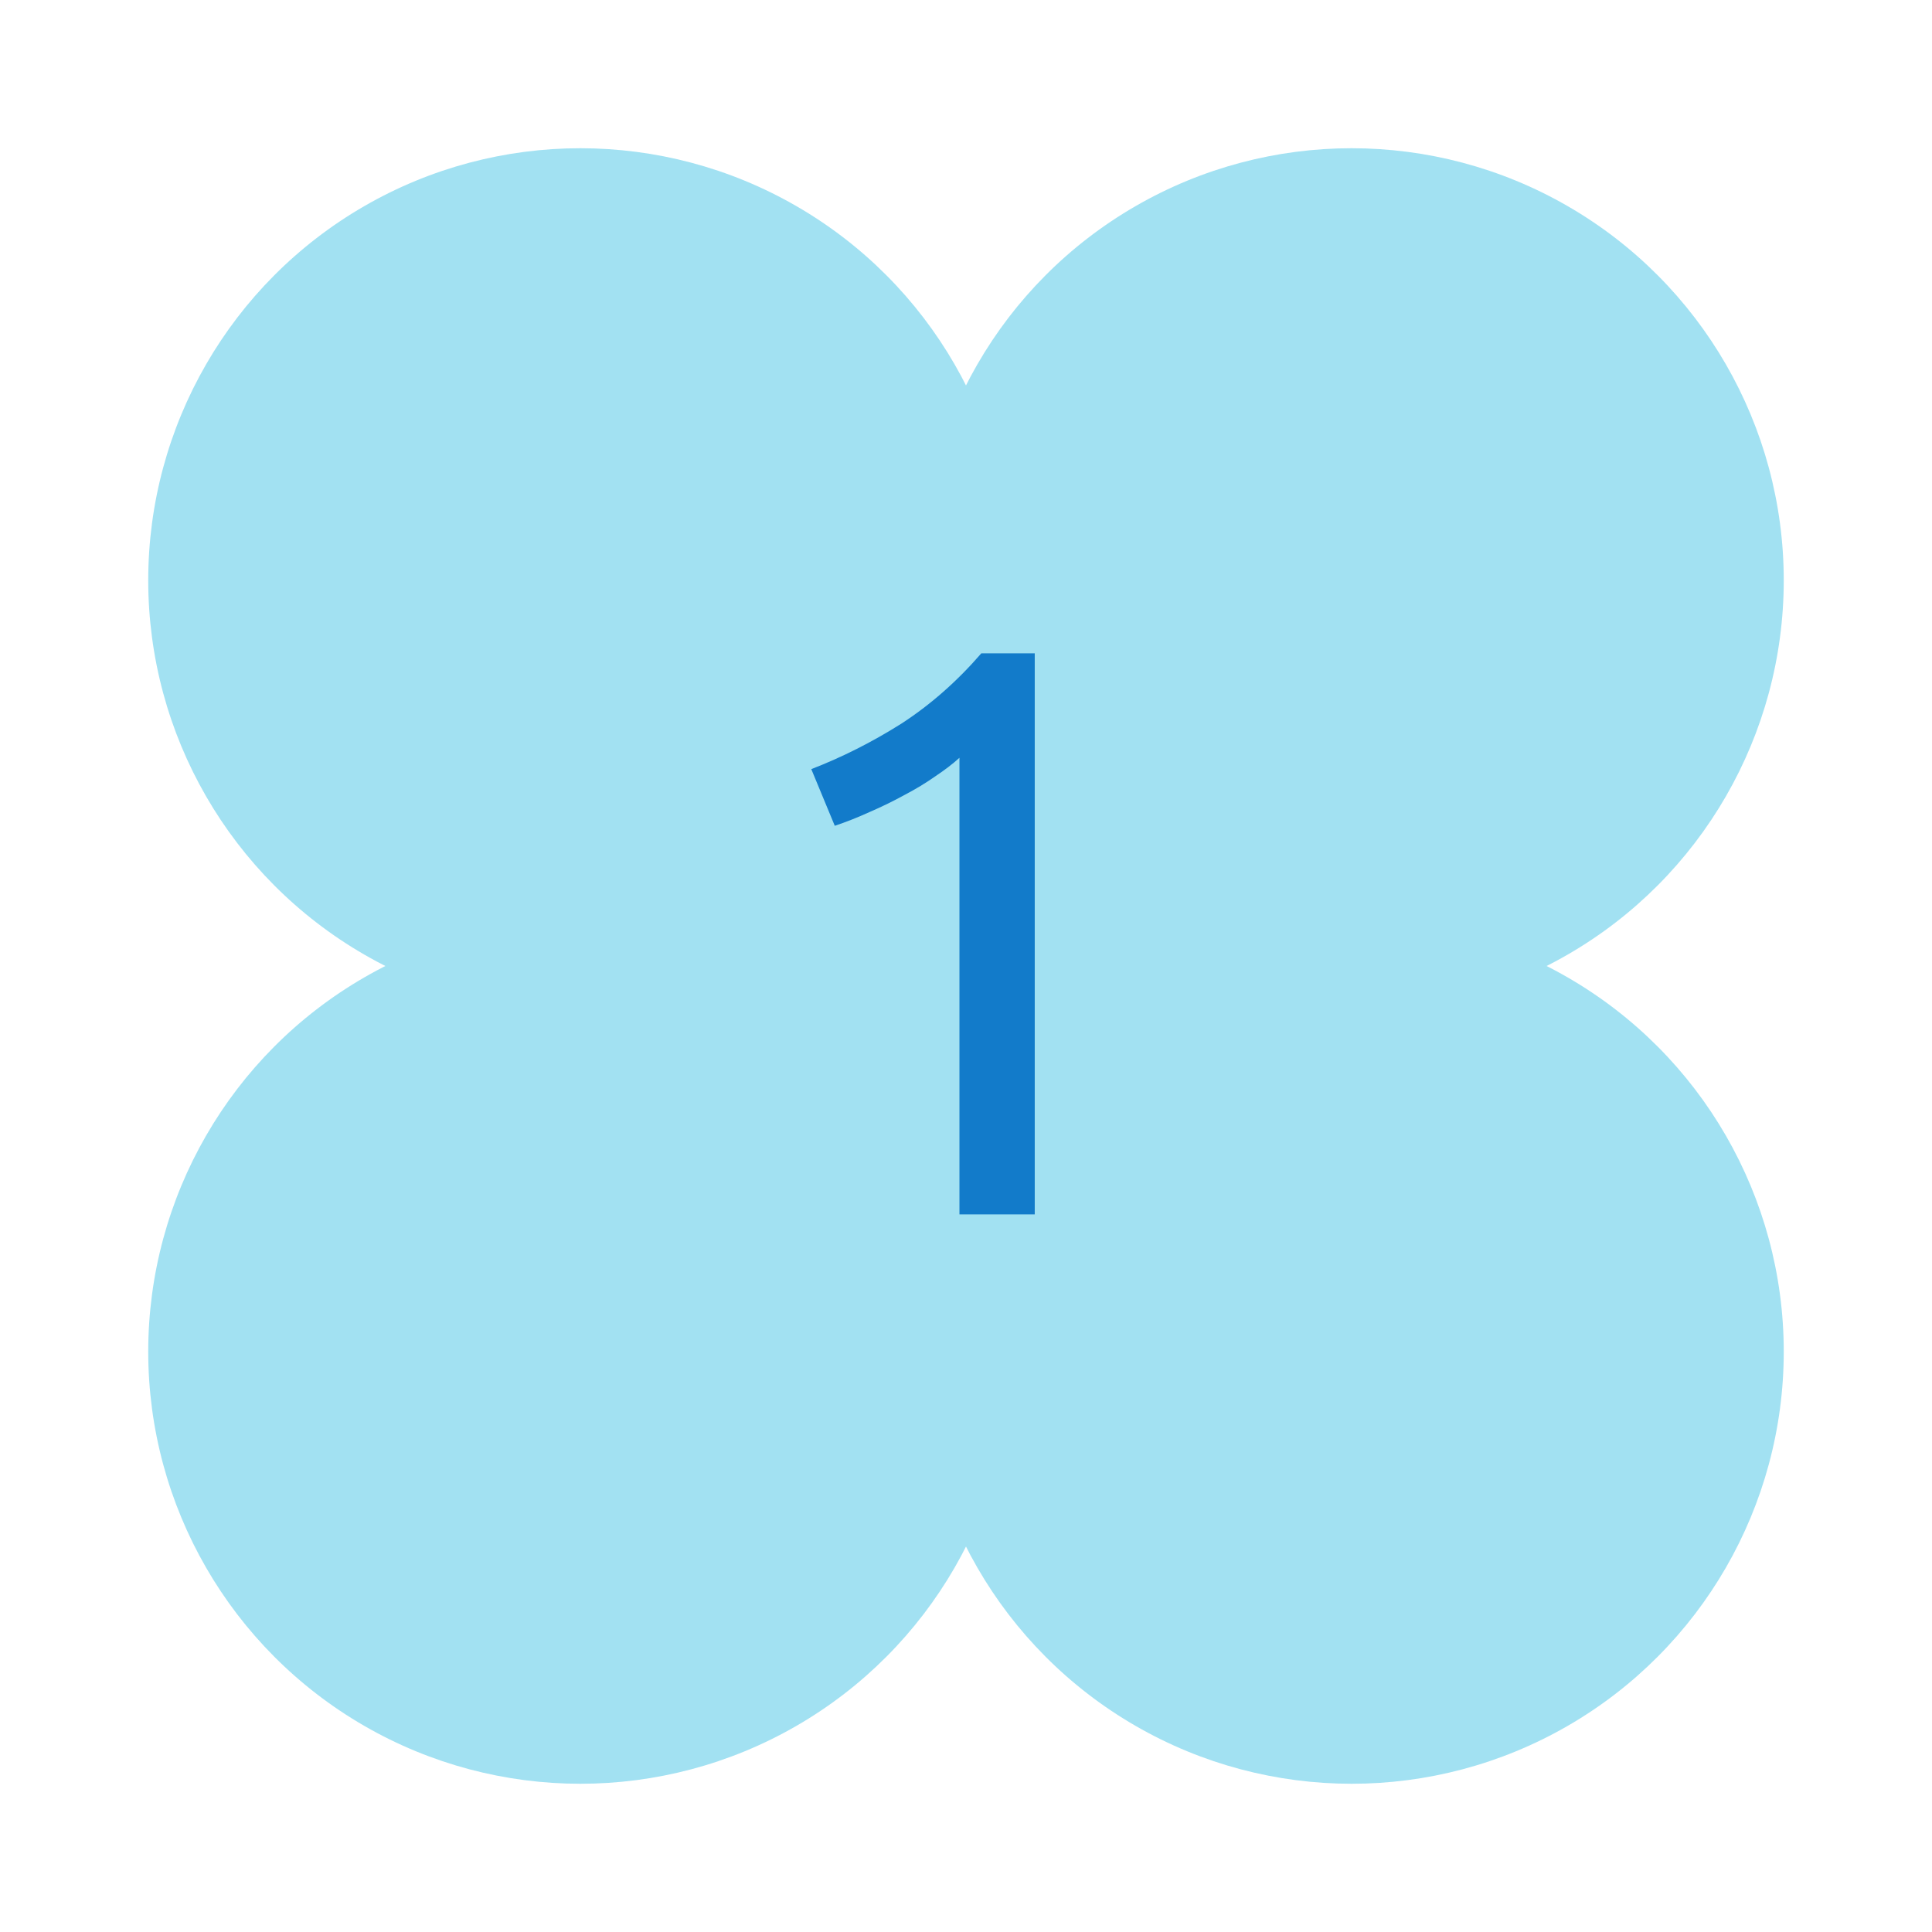
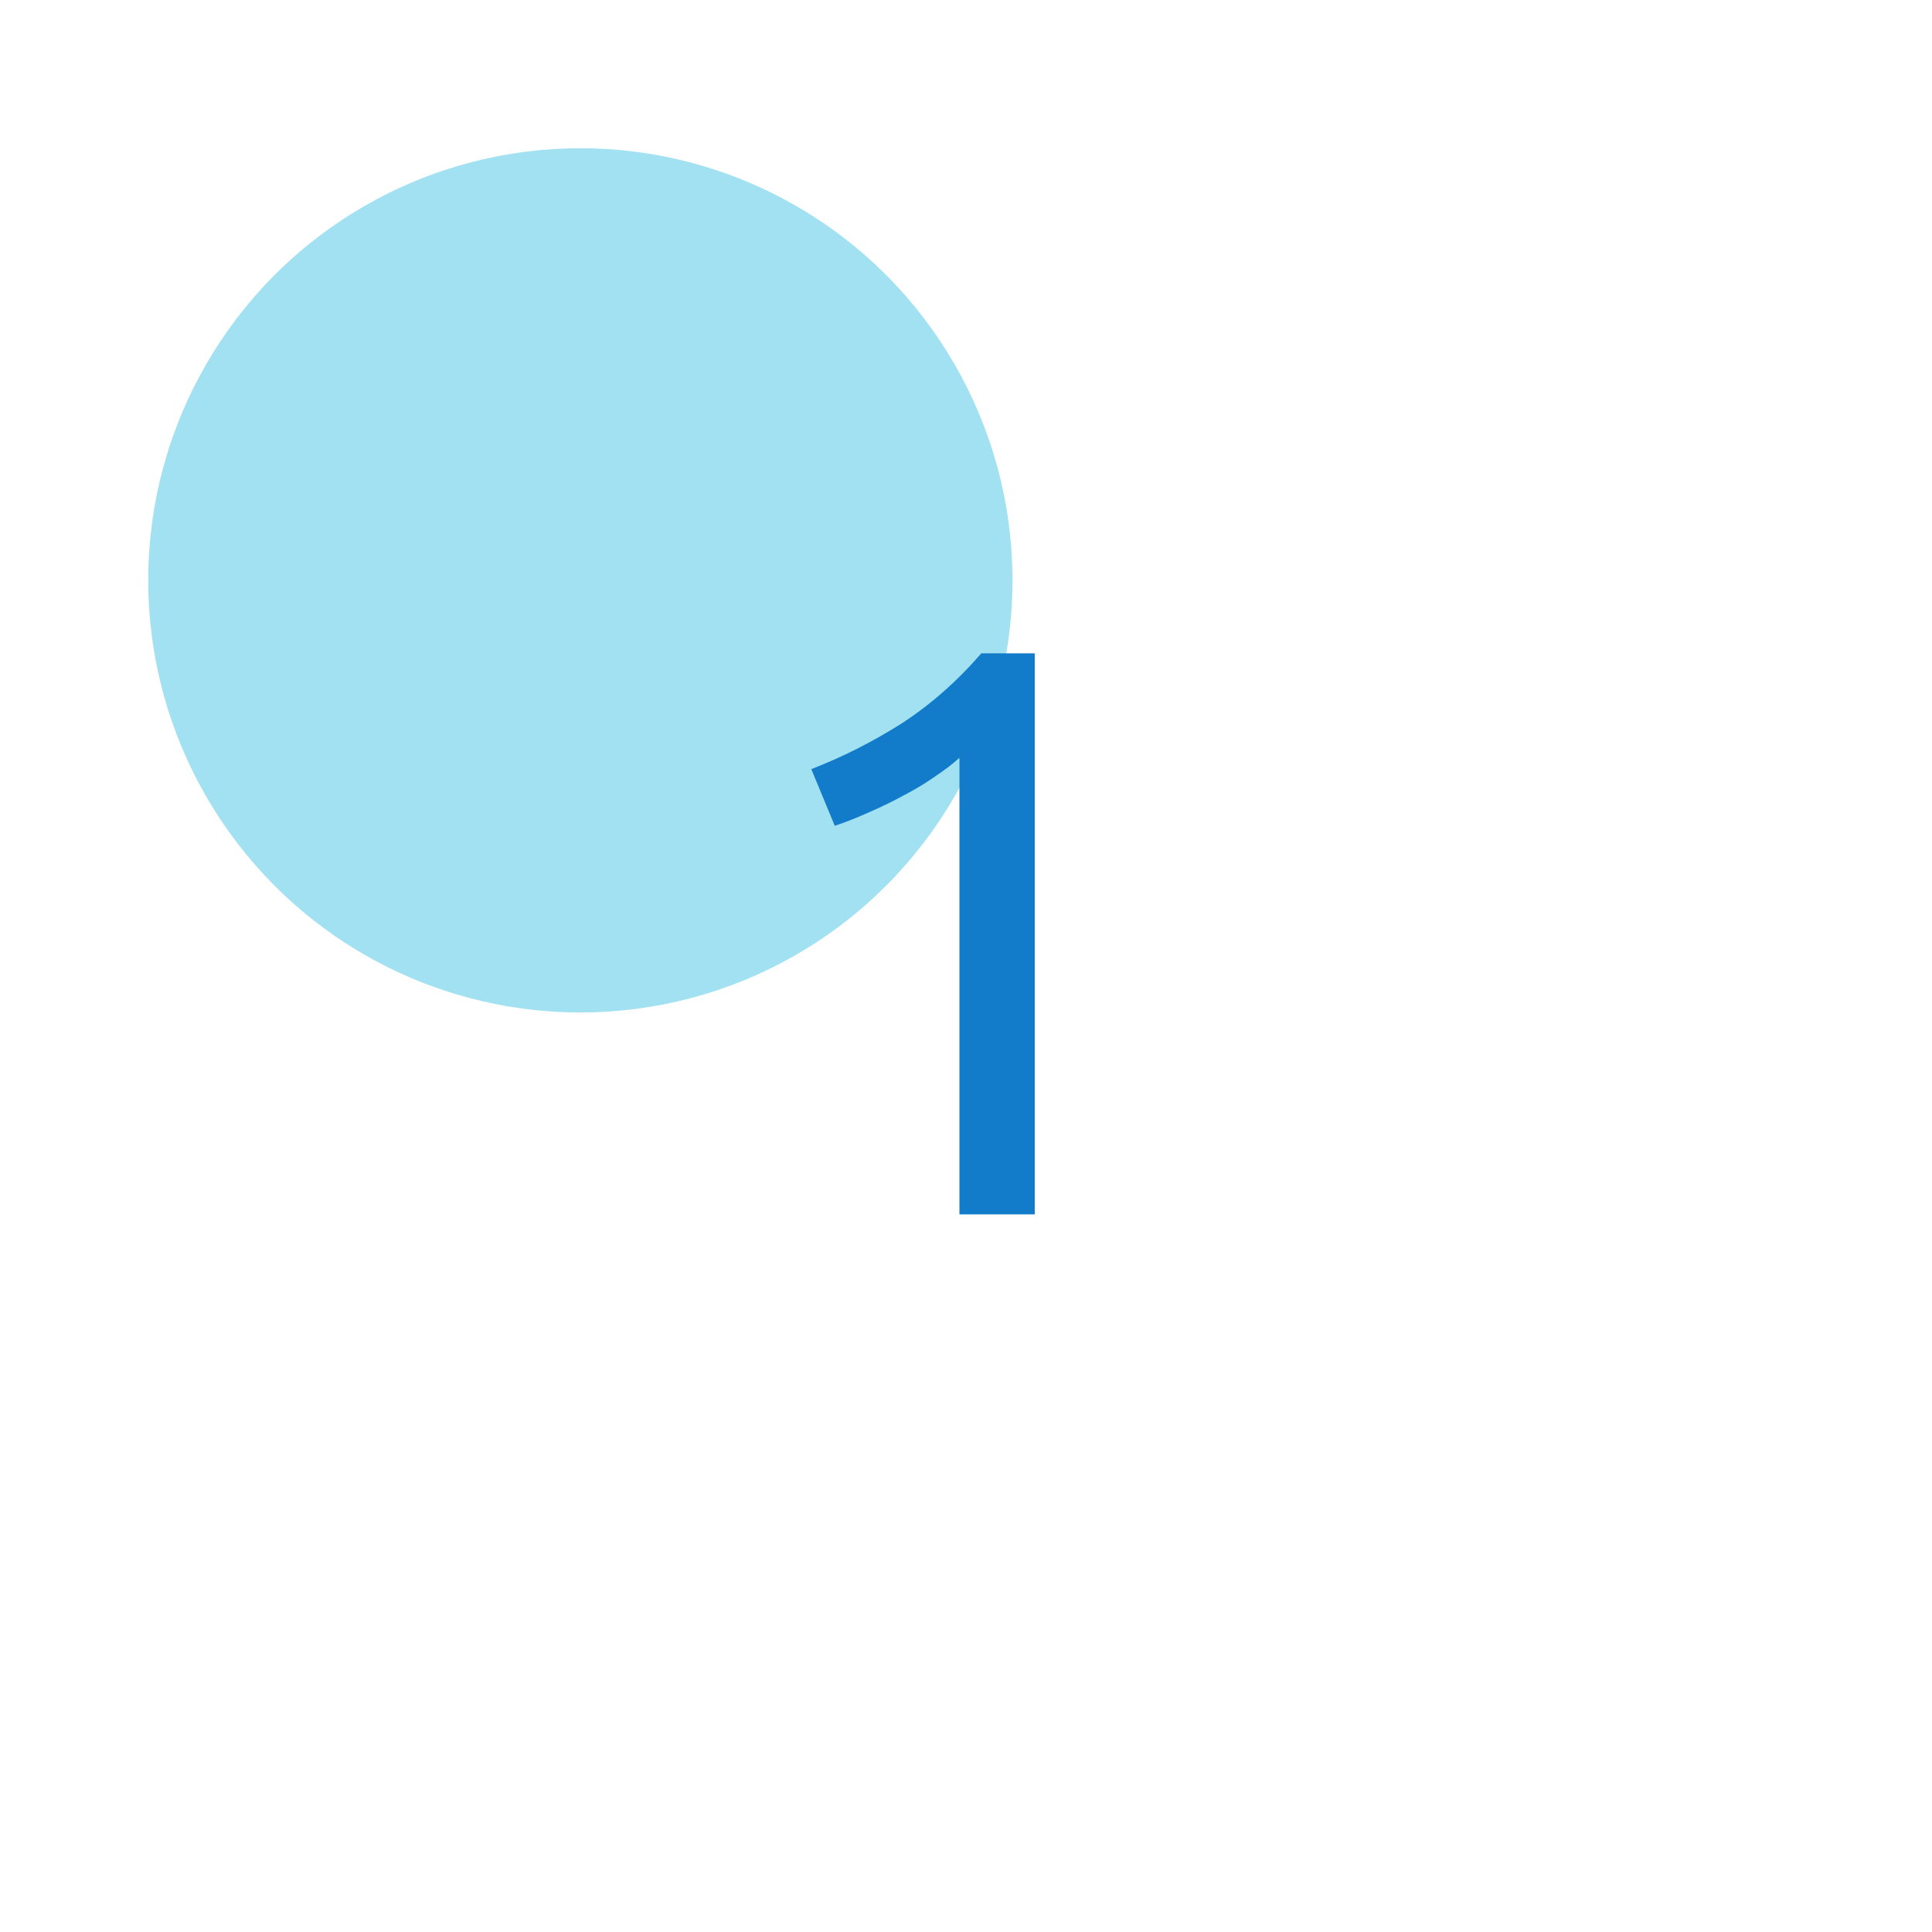
<svg xmlns="http://www.w3.org/2000/svg" width="105" height="105" viewBox="0 0 105 105" fill="none">
  <circle cx="31.541" cy="31.541" r="23.485" fill="#A2E1F2" />
-   <circle cx="31.541" cy="73.459" r="23.485" fill="#A2E1F2" />
-   <circle cx="73.458" cy="31.541" r="23.485" fill="#A2E1F2" />
-   <circle cx="73.458" cy="73.459" r="23.485" fill="#A2E1F2" />
-   <rect x="39.267" y="35.034" width="30.698" height="30.698" fill="#A2E1F2" />
-   <path d="M44.092 41.8C45.764 41.155 47.392 40.333 48.976 39.336C50.56 38.309 52.012 37.033 53.332 35.508H56.236V66H52.144V41.184C51.792 41.507 51.352 41.844 50.824 42.196C50.325 42.548 49.768 42.885 49.152 43.208C48.565 43.531 47.935 43.839 47.26 44.132C46.615 44.425 45.984 44.675 45.368 44.88L44.092 41.8Z" fill="#127BCA" />
+   <path d="M44.092 41.8C45.764 41.155 47.392 40.333 48.976 39.336C50.56 38.309 52.012 37.033 53.332 35.508H56.236V66H52.144V41.184C51.792 41.507 51.352 41.844 50.824 42.196C50.325 42.548 49.768 42.885 49.152 43.208C48.565 43.531 47.935 43.839 47.26 44.132C46.615 44.425 45.984 44.675 45.368 44.88Z" fill="#127BCA" />
</svg>